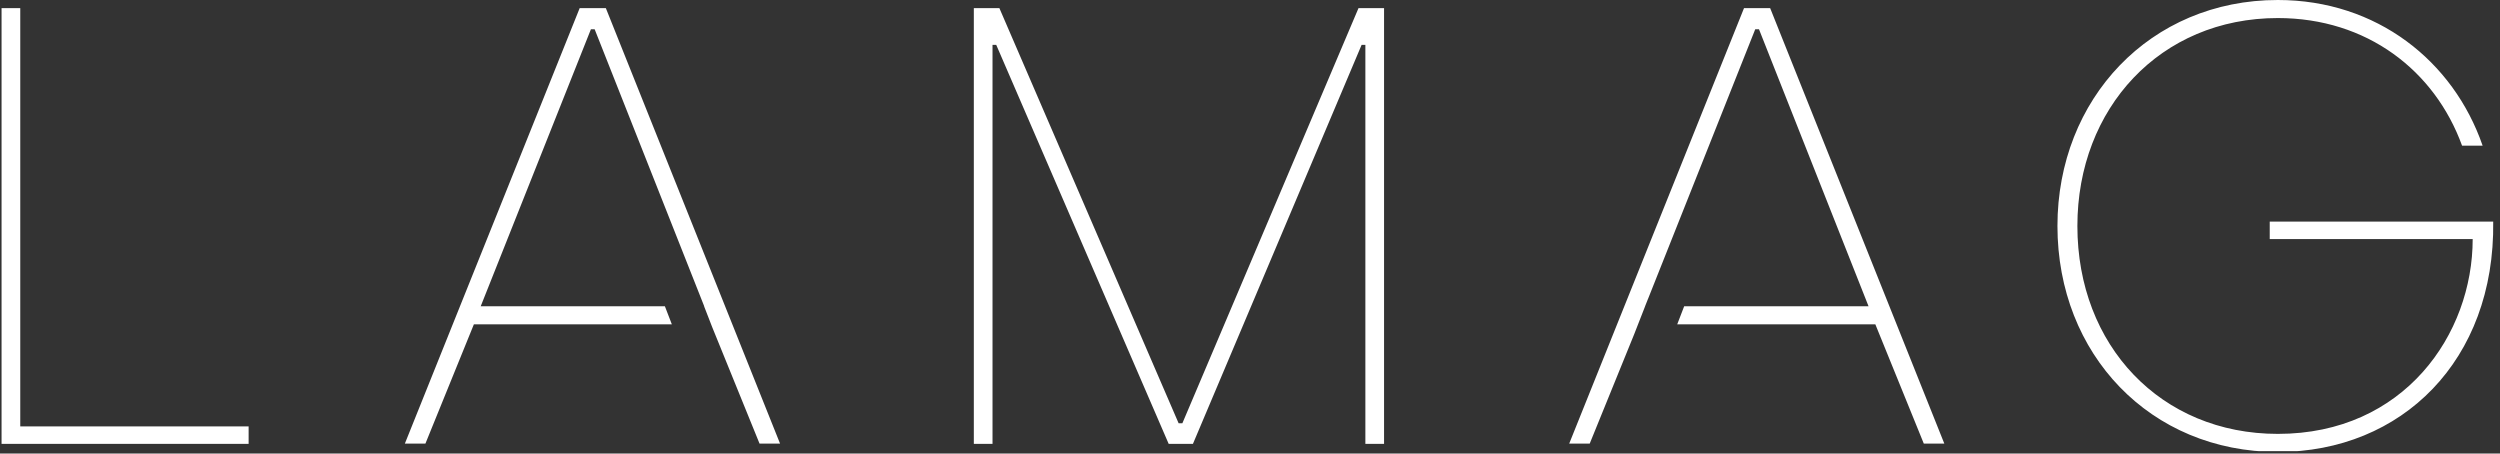
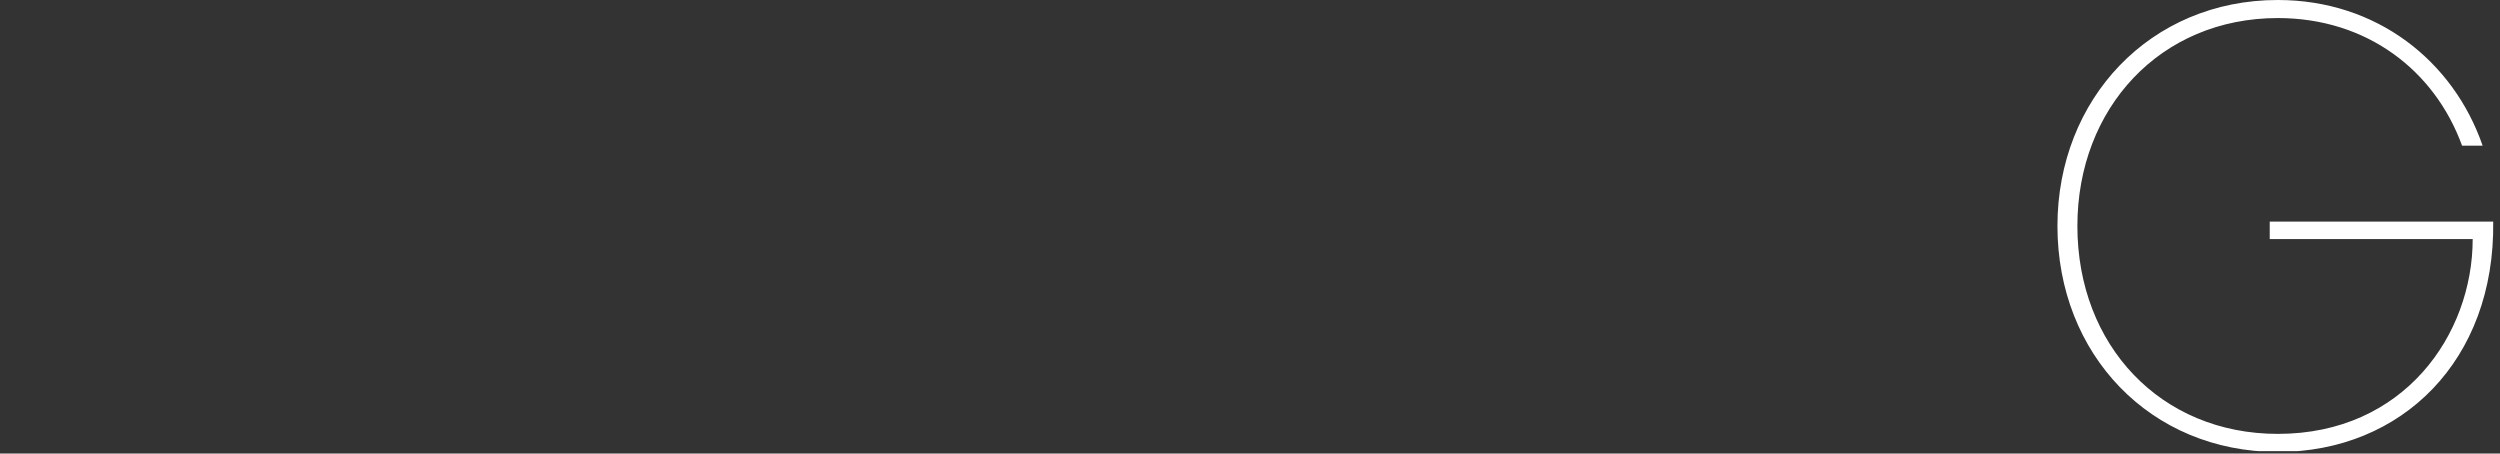
<svg xmlns="http://www.w3.org/2000/svg" width="667" zoomAndPan="magnify" viewBox="0 0 500.25 90.75" height="121" preserveAspectRatio="xMidYMid meet" version="1.0">
  <rect x="0" y="0" width="500.25" height="90.75" fill="#333333" stroke="none" />
  <defs>
    <clipPath id="62225fc257">
      <path d="M 0.312 1.621 L 4.055 1.621 L 4.055 85.328 L 0.312 85.328 Z M 0.312 85.328 L 49.754 85.328 L 49.754 88.824 L 0.312 88.824 Z M 0.312 85.328 " clip-rule="nonzero" />
    </clipPath>
    <clipPath id="90247dcc72">
      <path d="M 80.992 1.621 L 156.398 1.621 L 156.398 89 L 80.992 89 Z M 80.992 1.621 " clip-rule="nonzero" />
    </clipPath>
    <clipPath id="5be4b0b5a9">
      <path d="M 121.227 1.621 L 115.996 1.621 L 80.992 88.816 L 85.105 88.816 L 94.824 64.895 L 134.434 64.895 L 133.043 61.281 L 96.191 61.281 L 118.242 5.852 L 118.988 5.852 L 140.91 61.281 L 140.887 61.281 L 142.504 65.441 L 152.004 88.816 L 156.109 88.816 Z M 121.227 1.621 " clip-rule="nonzero" />
    </clipPath>
    <clipPath id="d8295002d2">
      <path d="M 194.863 1.621 L 276.949 1.621 L 276.949 88.836 L 194.863 88.836 Z M 194.863 1.621 " clip-rule="nonzero" />
    </clipPath>
    <clipPath id="e5648ac7d3">
-       <path d="M 194.863 1.621 L 199.973 1.621 L 235.844 84.699 L 236.59 84.699 L 271.84 1.621 L 276.949 1.621 L 276.949 88.816 L 273.211 88.816 L 273.211 8.973 L 272.461 8.973 L 238.707 88.816 L 233.852 88.816 L 199.344 8.973 L 198.602 8.973 L 198.602 88.816 L 194.863 88.816 Z M 194.863 1.621 " clip-rule="nonzero" />
+       <path d="M 194.863 1.621 L 199.973 1.621 L 235.844 84.699 L 236.59 84.699 L 271.84 1.621 L 276.949 88.816 L 273.211 88.816 L 273.211 8.973 L 272.461 8.973 L 238.707 88.816 L 233.852 88.816 L 199.344 8.973 L 198.602 8.973 L 198.602 88.816 L 194.863 88.816 Z M 194.863 1.621 " clip-rule="nonzero" />
    </clipPath>
    <clipPath id="f684003f14">
-       <path d="M 313.977 1.621 L 389.09 1.621 L 389.09 89 L 313.977 89 Z M 313.977 1.621 " clip-rule="nonzero" />
-     </clipPath>
+       </clipPath>
    <clipPath id="582611827c">
      <path d="M 354.207 1.621 L 348.98 1.621 L 313.977 88.816 L 318.082 88.816 L 327 66.879 L 329.184 61.289 L 329.176 61.289 L 329.773 59.789 L 329.781 59.781 L 351.223 5.852 L 351.973 5.852 L 373.895 61.281 L 337.004 61.281 L 335.613 64.895 L 375.254 64.895 L 384.973 88.816 L 389.078 88.816 Z M 354.207 1.621 " clip-rule="nonzero" />
    </clipPath>
    <clipPath id="67b1bcf868">
      <path d="M 411.695 0 L 499 0 L 499 90.5 L 411.695 90.5 Z M 411.695 0 " clip-rule="nonzero" />
    </clipPath>
    <clipPath id="1937a67ae2">
      <path d="M 411.695 45.219 C 411.695 19.805 430.254 0 455.793 0 C 475.598 0 490.918 12.207 496.773 29.148 L 492.66 29.148 C 487.176 14.078 473.602 3.613 455.793 3.613 C 432.25 3.613 415.684 21.676 415.684 45.219 C 415.684 69.141 432.375 86.82 455.793 86.82 C 481.082 86.82 494.785 66.887 494.785 47.832 L 454.172 47.832 L 454.172 44.344 L 498.891 44.344 C 499.266 72.125 480.582 90.434 455.793 90.434 C 430.254 90.434 411.695 70.875 411.695 45.219 " clip-rule="nonzero" />
    </clipPath>
  </defs>
  <g clip-path="url(#62225fc257)">
-     <path fill="#ffffff" d="M 0.312 1.621 L 49.75 1.621 L 49.75 88.91 L 0.312 88.91 Z M 0.312 1.621 " fill-opacity="1" fill-rule="nonzero" />
-   </g>
+     </g>
  <g clip-path="url(#90247dcc72)">
    <g clip-path="url(#5be4b0b5a9)">
-       <path fill="#ffffff" d="M 80.992 1.621 L 156.105 1.621 L 156.105 88.762 L 80.992 88.762 Z M 80.992 1.621 " fill-opacity="1" fill-rule="nonzero" />
-     </g>
+       </g>
  </g>
  <g clip-path="url(#d8295002d2)">
    <g clip-path="url(#e5648ac7d3)">
-       <path fill="#ffffff" d="M 194.863 1.621 L 276.949 1.621 L 276.949 88.836 L 194.863 88.836 Z M 194.863 1.621 " fill-opacity="1" fill-rule="nonzero" />
-     </g>
+       </g>
  </g>
  <g clip-path="url(#f684003f14)">
    <g clip-path="url(#582611827c)">
      <path fill="#ffffff" d="M 313.977 1.621 L 389.09 1.621 L 389.09 88.762 L 313.977 88.762 Z M 313.977 1.621 " fill-opacity="1" fill-rule="nonzero" />
    </g>
  </g>
  <g clip-path="url(#67b1bcf868)">
    <g clip-path="url(#1937a67ae2)">
      <path fill="#ffffff" d="M 411.695 0 L 498.895 0 L 498.895 90.266 L 411.695 90.266 Z M 411.695 0 " fill-opacity="1" fill-rule="nonzero" />
    </g>
  </g>
</svg>